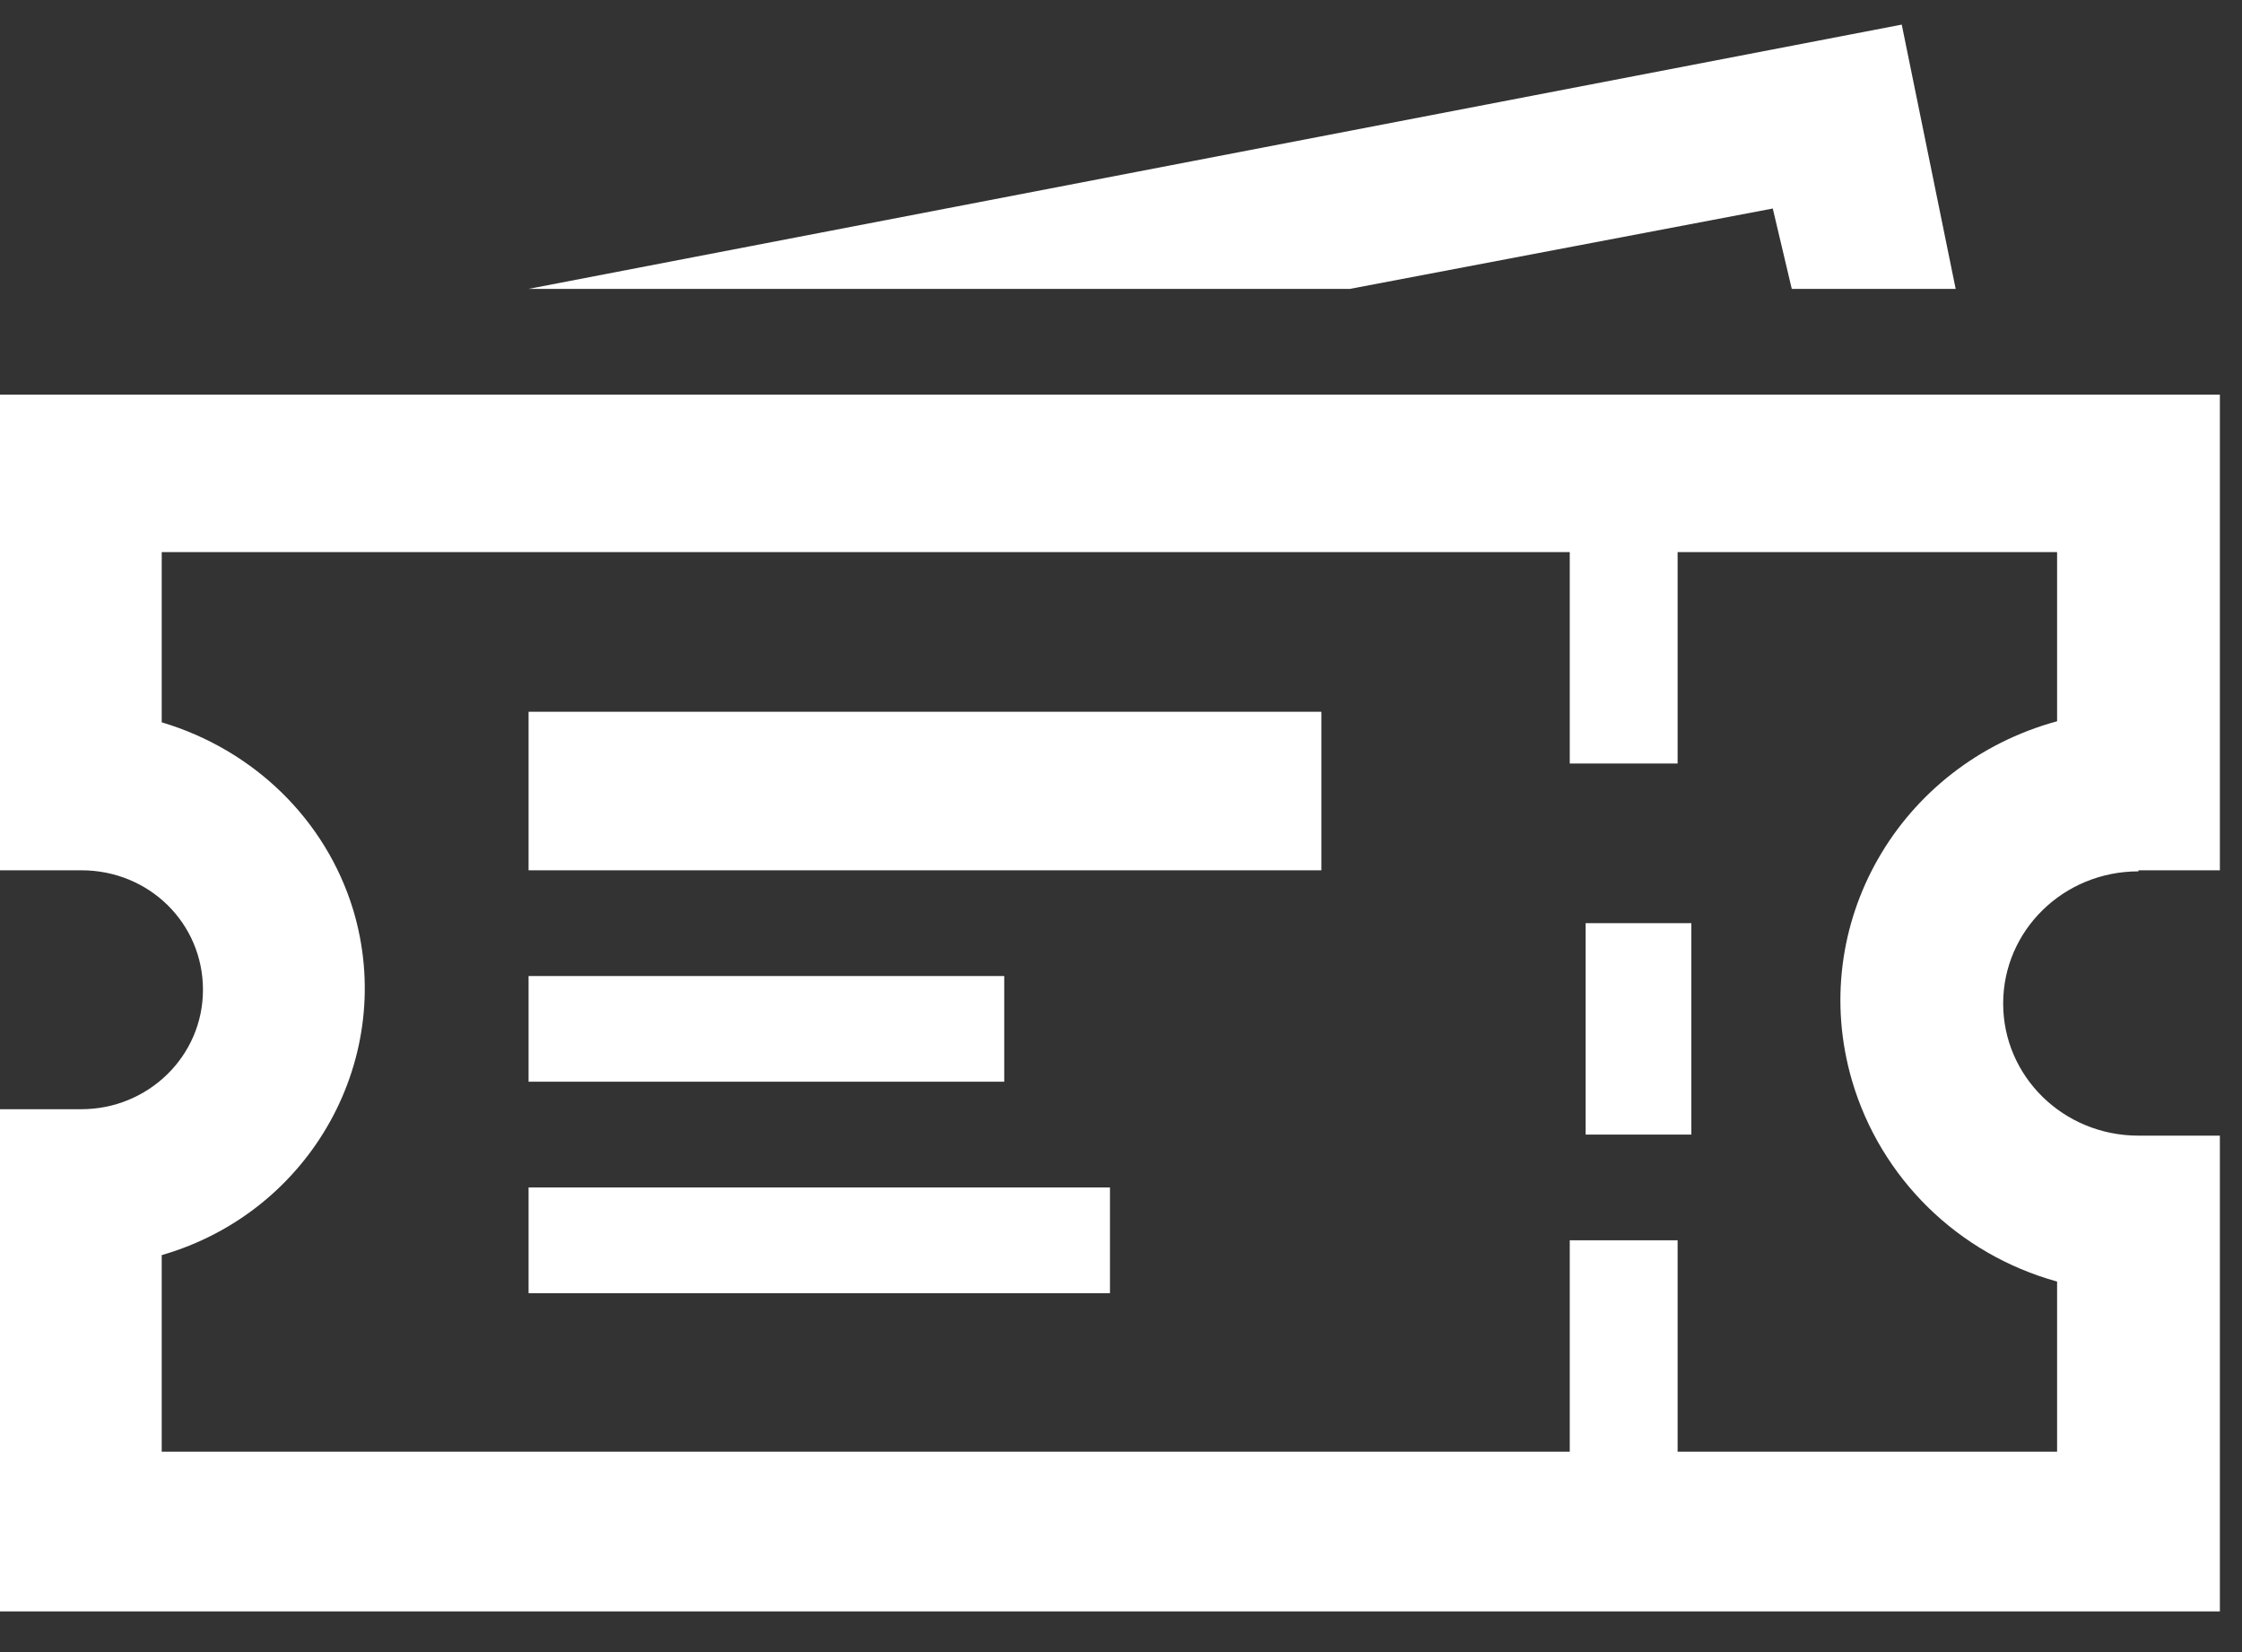
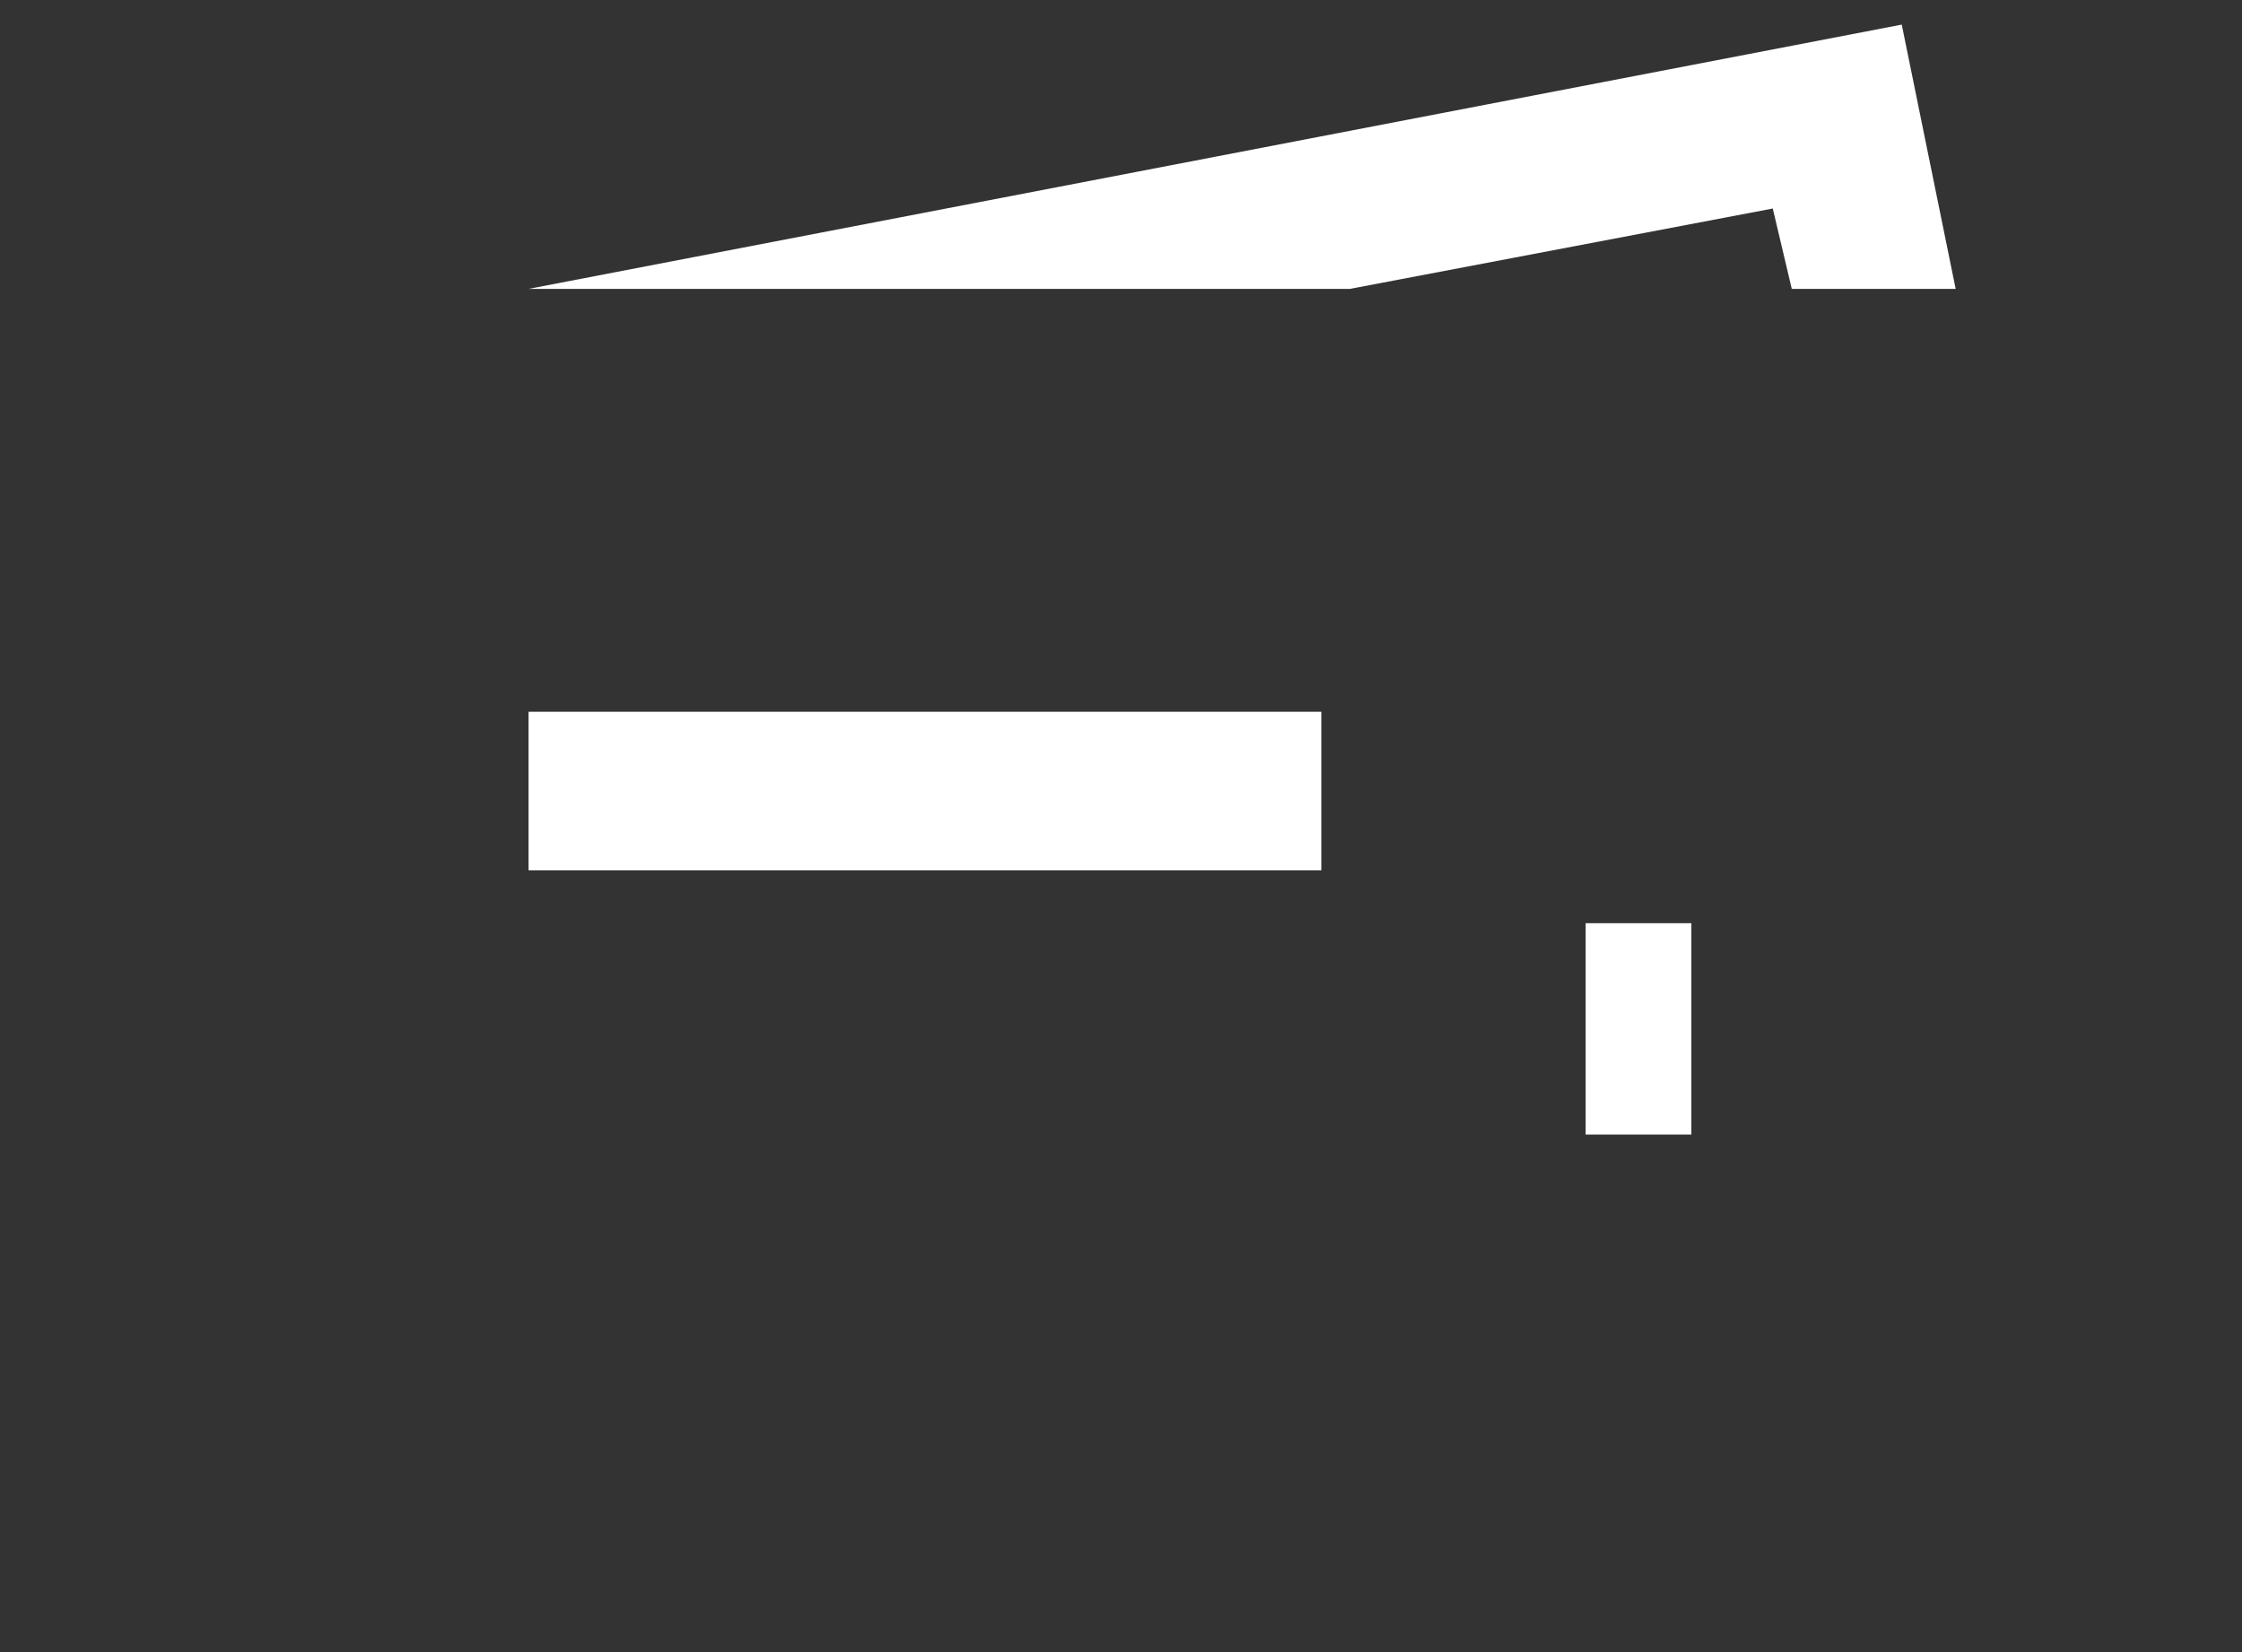
<svg xmlns="http://www.w3.org/2000/svg" fill="none" viewBox="0 0 38 28" height="28" width="38">
  <rect x="0" y="0" width="38" height="28" fill="#333333" stroke="none" />
  <path fill="white" d="M28.667 15.646H26.875V19.229H28.667V15.646Z" />
  <path fill="white" d="M22.396 12.063H8.959V14.75H22.396V12.063Z" />
-   <path fill="white" d="M17.021 16.542H8.959V18.333H17.021V16.542Z" />
-   <path fill="white" d="M18.813 20.125H8.959V21.917H18.813V20.125Z" />
-   <path fill="white" d="M34.866 21.738V24.604H28.434V21.021H26.606V24.604H2.741V21.272C5.285 20.537 6.737 17.903 5.984 15.413C5.518 13.89 4.3 12.707 2.741 12.242V9.357H26.606V12.94H28.434V9.357H34.866V12.224C32.178 12.958 30.62 15.682 31.39 18.315C31.874 19.964 33.182 21.254 34.866 21.72V21.738ZM36.245 14.75H37.625V6.688H0V14.75H1.38C2.526 14.75 3.44 15.646 3.44 16.775C3.44 17.903 2.508 18.799 1.38 18.799H0V27.31H37.625V19.247H36.245C34.973 19.247 33.952 18.244 33.952 17.008C33.952 15.771 34.973 14.768 36.245 14.768V14.75Z" clip-rule="evenodd" fill-rule="evenodd" />
  <path fill="white" d="M30.047 3.534L30.369 4.896H33.147L32.233 0.417L8.959 4.896H22.88L30.047 3.534Z" clip-rule="evenodd" fill-rule="evenodd" />
</svg>